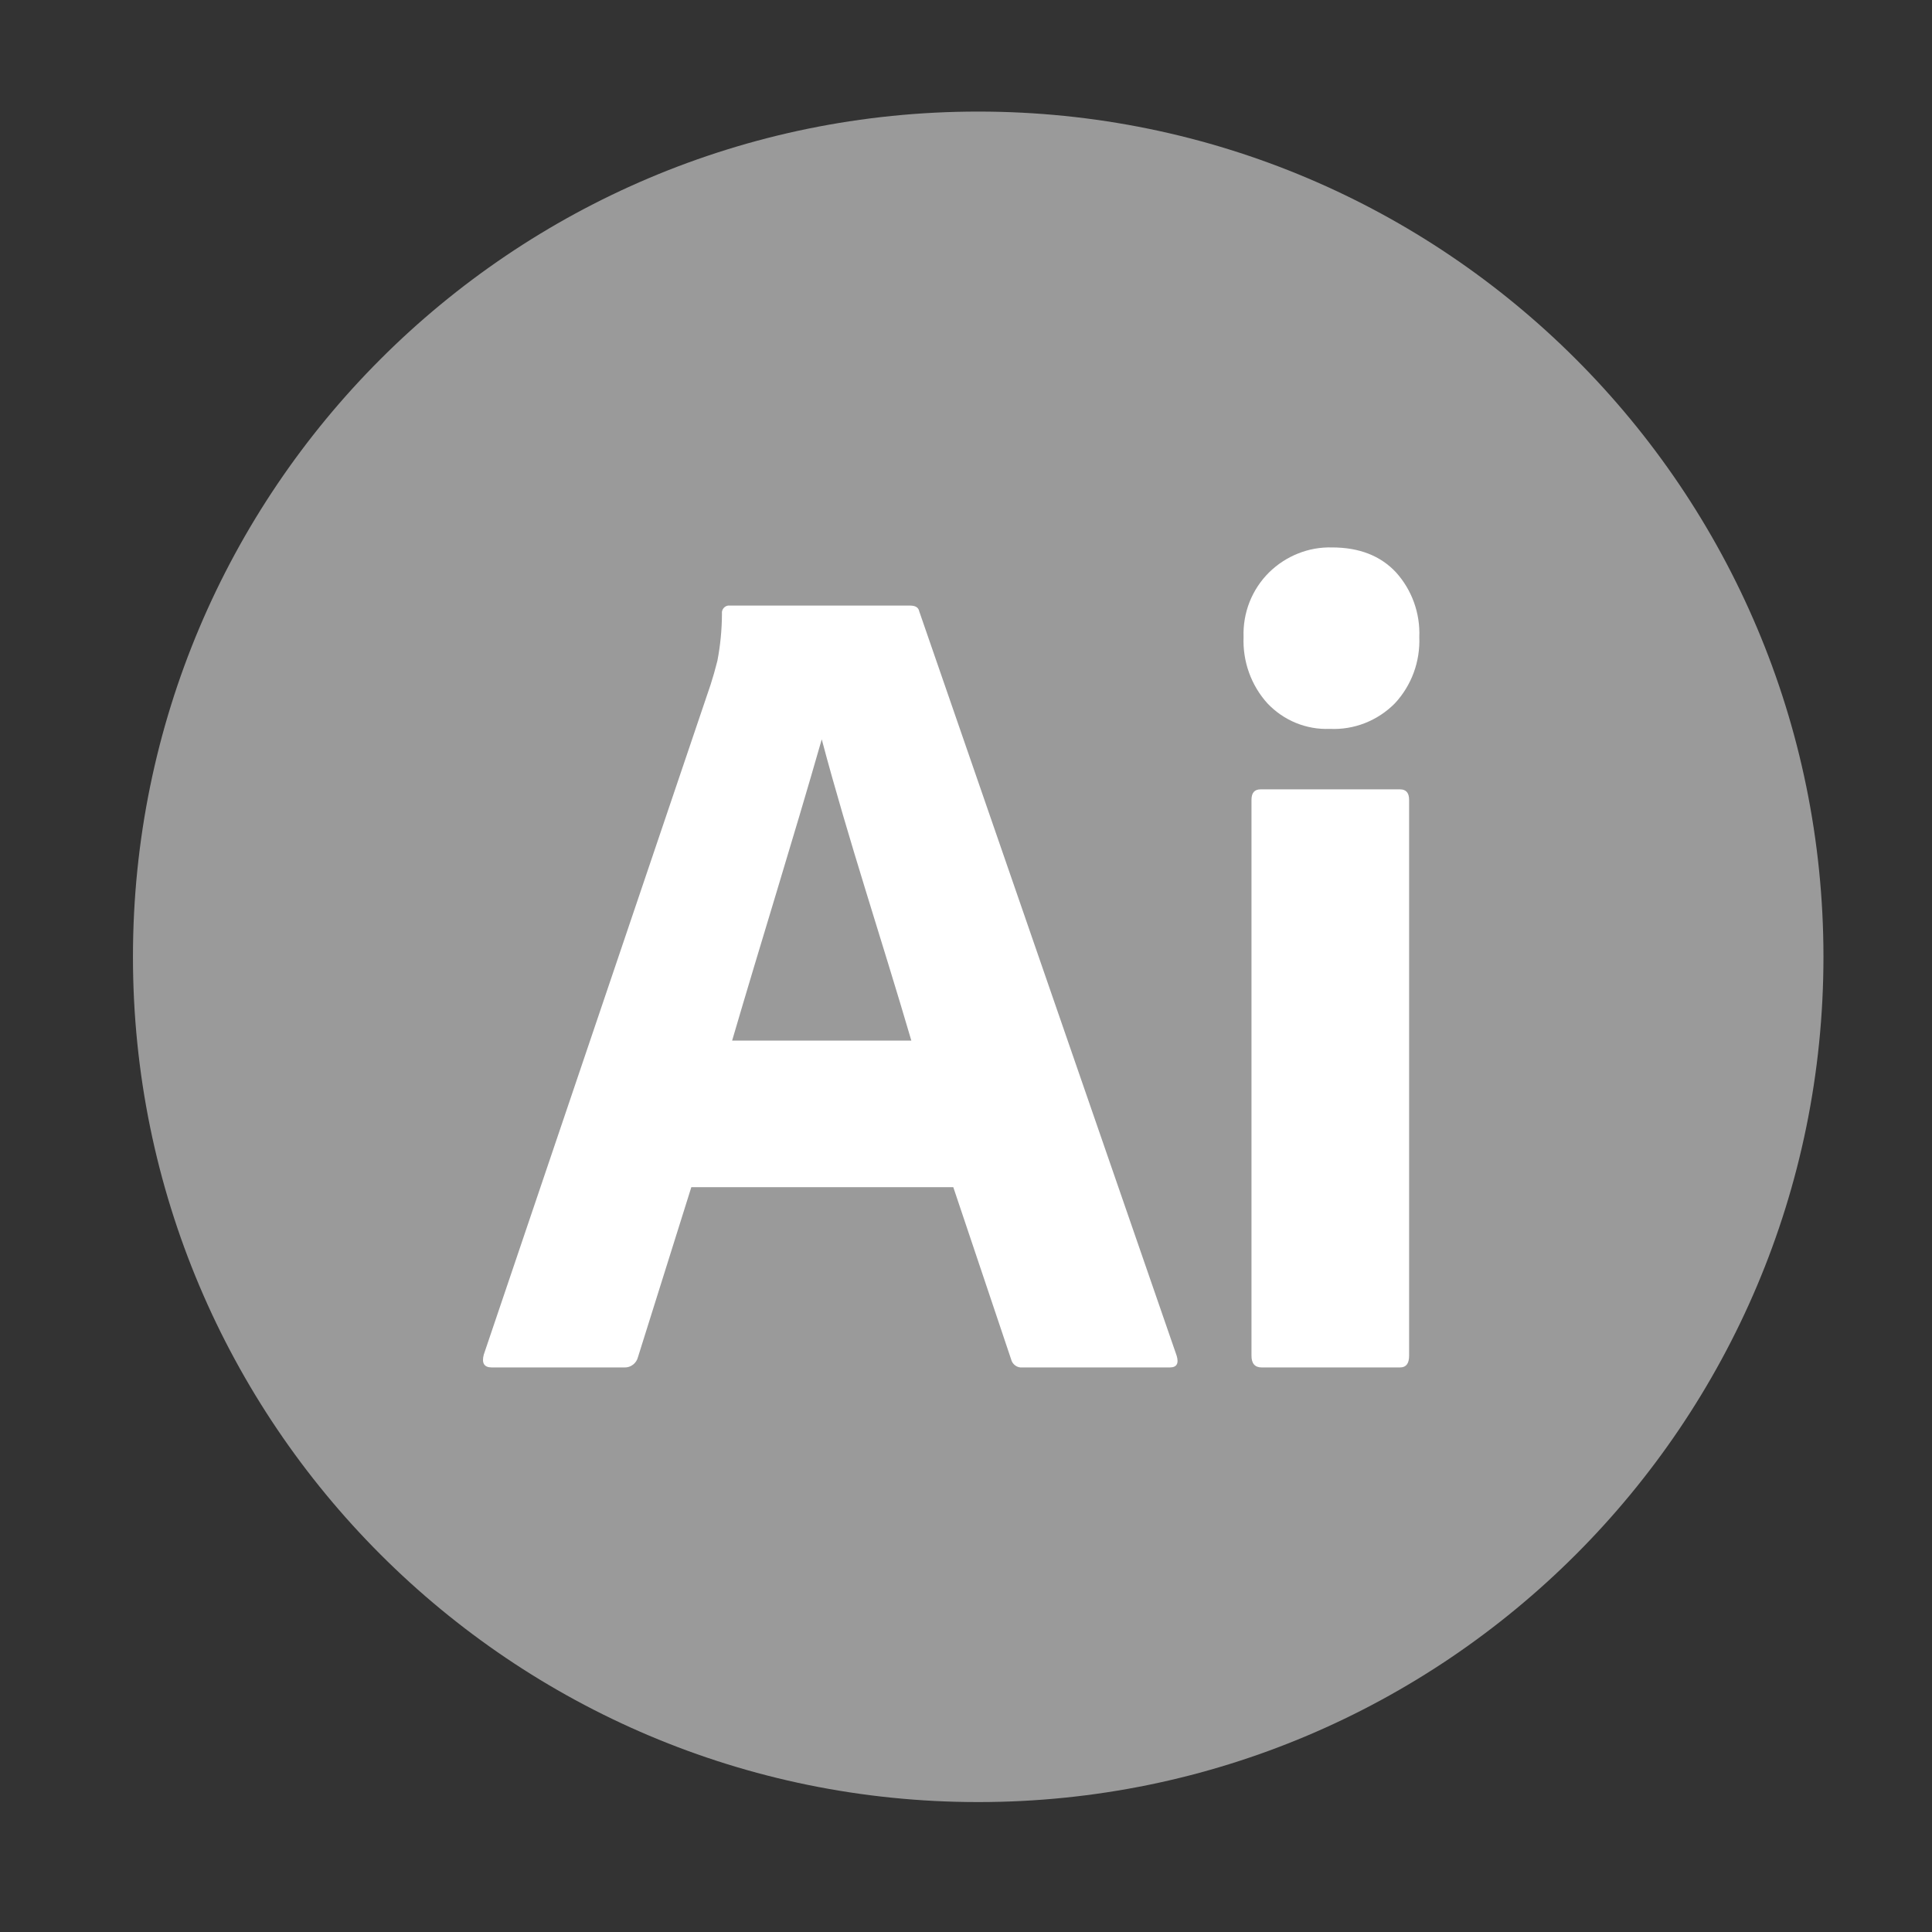
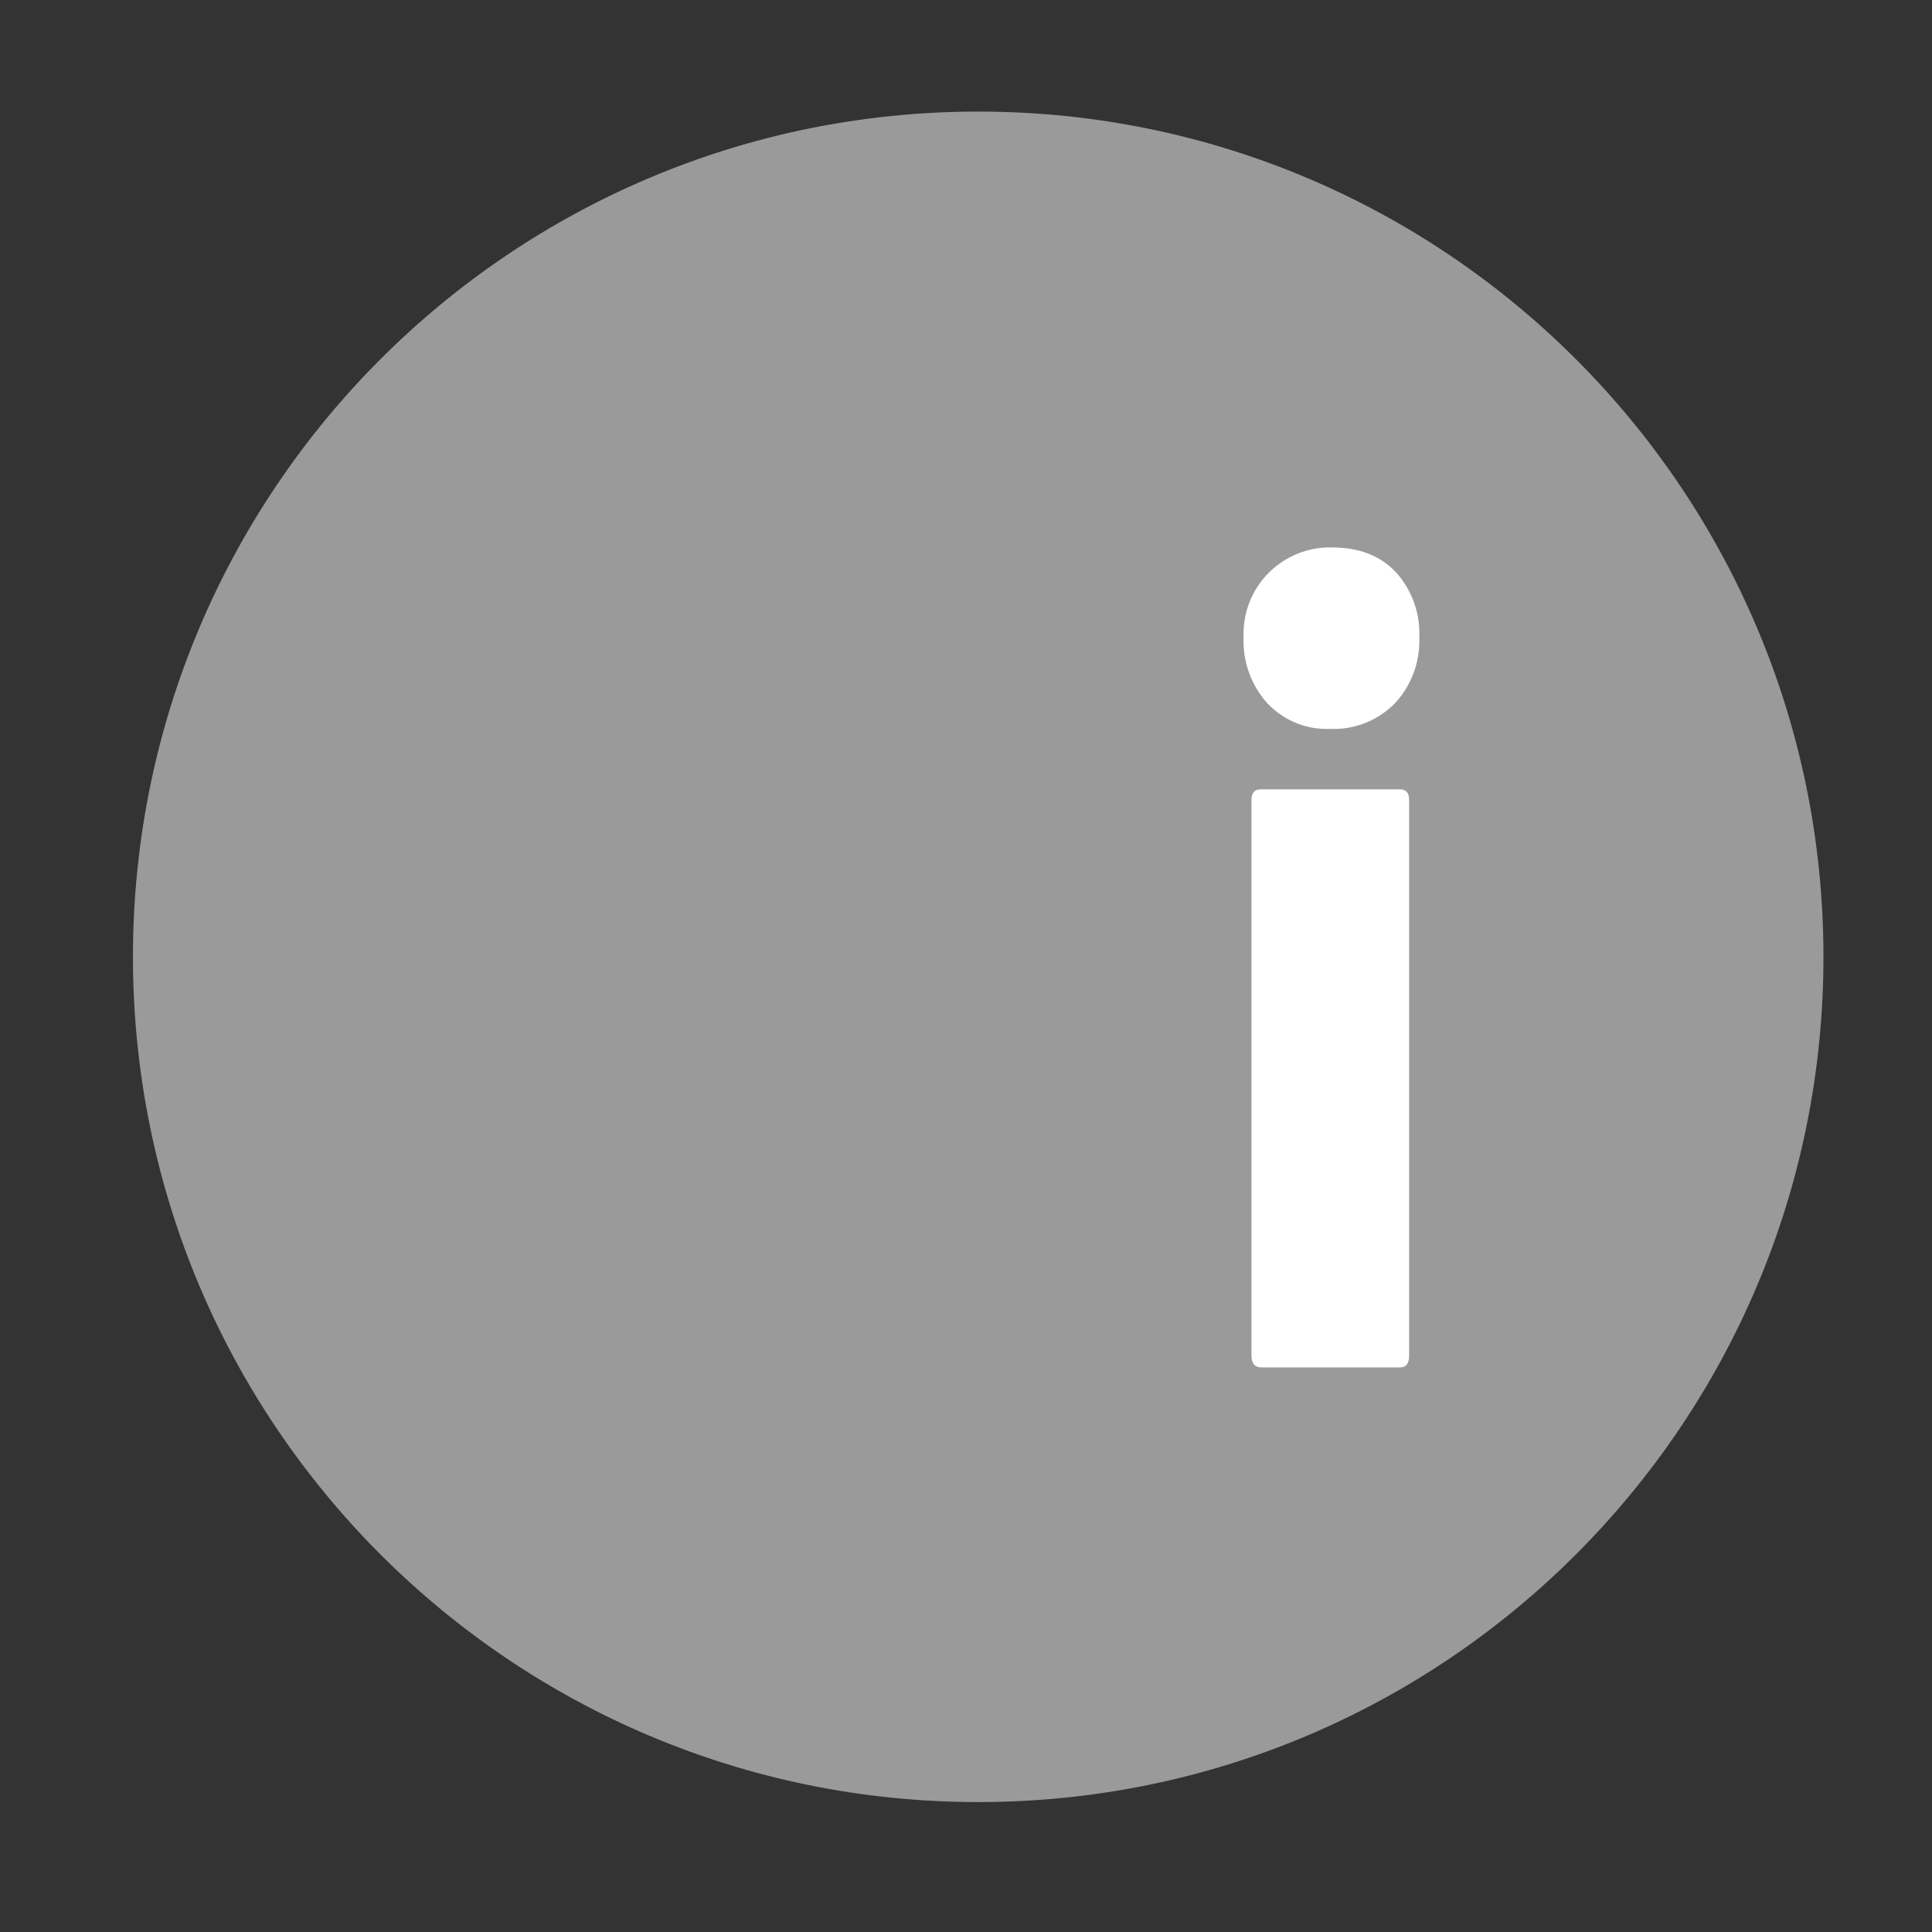
<svg xmlns="http://www.w3.org/2000/svg" width="60" height="60" viewBox="0 0 60 60" fill="none">
  <rect x="0" y="0" width="60" height="60" fill="#333333" stroke="none" />
  <path d="M4.129 29.715C4.129 15.217 15.881 3.465 30.379 3.465V3.465C44.876 3.465 56.629 15.217 56.629 29.715V29.715C56.629 44.212 44.876 55.965 30.379 55.965V55.965C15.881 55.965 4.129 44.212 4.129 29.715V29.715Z" fill="#9A9A9A" />
-   <path d="M29.605 36.868H21.47L19.814 42.142C19.768 42.337 19.588 42.476 19.392 42.467H15.271C15.036 42.467 14.954 42.334 15.024 42.069L22.068 21.263C22.139 21.046 22.209 20.8 22.279 20.523C22.372 20.041 22.419 19.551 22.421 19.06C22.4 18.915 22.528 18.787 22.667 18.807H28.267C28.431 18.807 28.525 18.867 28.548 18.987L36.543 42.105C36.614 42.346 36.543 42.467 36.332 42.467H31.753C31.593 42.485 31.439 42.375 31.401 42.214L29.605 36.868ZM22.737 32.316H28.302C27.388 29.192 26.356 26.109 25.52 22.961C24.617 26.115 23.633 29.256 22.737 32.316Z" fill="white" />
  <path d="M41.296 22.636C40.937 22.651 40.579 22.587 40.245 22.451C39.911 22.314 39.609 22.106 39.359 21.841C39.11 21.565 38.916 21.241 38.789 20.887C38.662 20.534 38.605 20.159 38.62 19.782C38.607 19.41 38.671 19.039 38.807 18.693C38.944 18.348 39.15 18.036 39.412 17.777C39.672 17.522 39.978 17.322 40.314 17.189C40.649 17.055 41.007 16.991 41.367 17.001C42.212 17.001 42.875 17.26 43.356 17.777C43.599 18.047 43.788 18.362 43.912 18.706C44.036 19.05 44.093 19.416 44.078 19.782C44.093 20.16 44.034 20.537 43.904 20.891C43.774 21.244 43.575 21.567 43.321 21.841C43.056 22.11 42.738 22.319 42.39 22.456C42.041 22.593 41.669 22.654 41.296 22.636ZM38.866 42.105V24.839C38.866 24.623 38.96 24.514 39.148 24.514H43.48C43.667 24.514 43.761 24.623 43.761 24.839V42.105C43.761 42.347 43.668 42.467 43.48 42.467H39.183C38.972 42.467 38.866 42.346 38.866 42.105Z" fill="white" />
</svg>